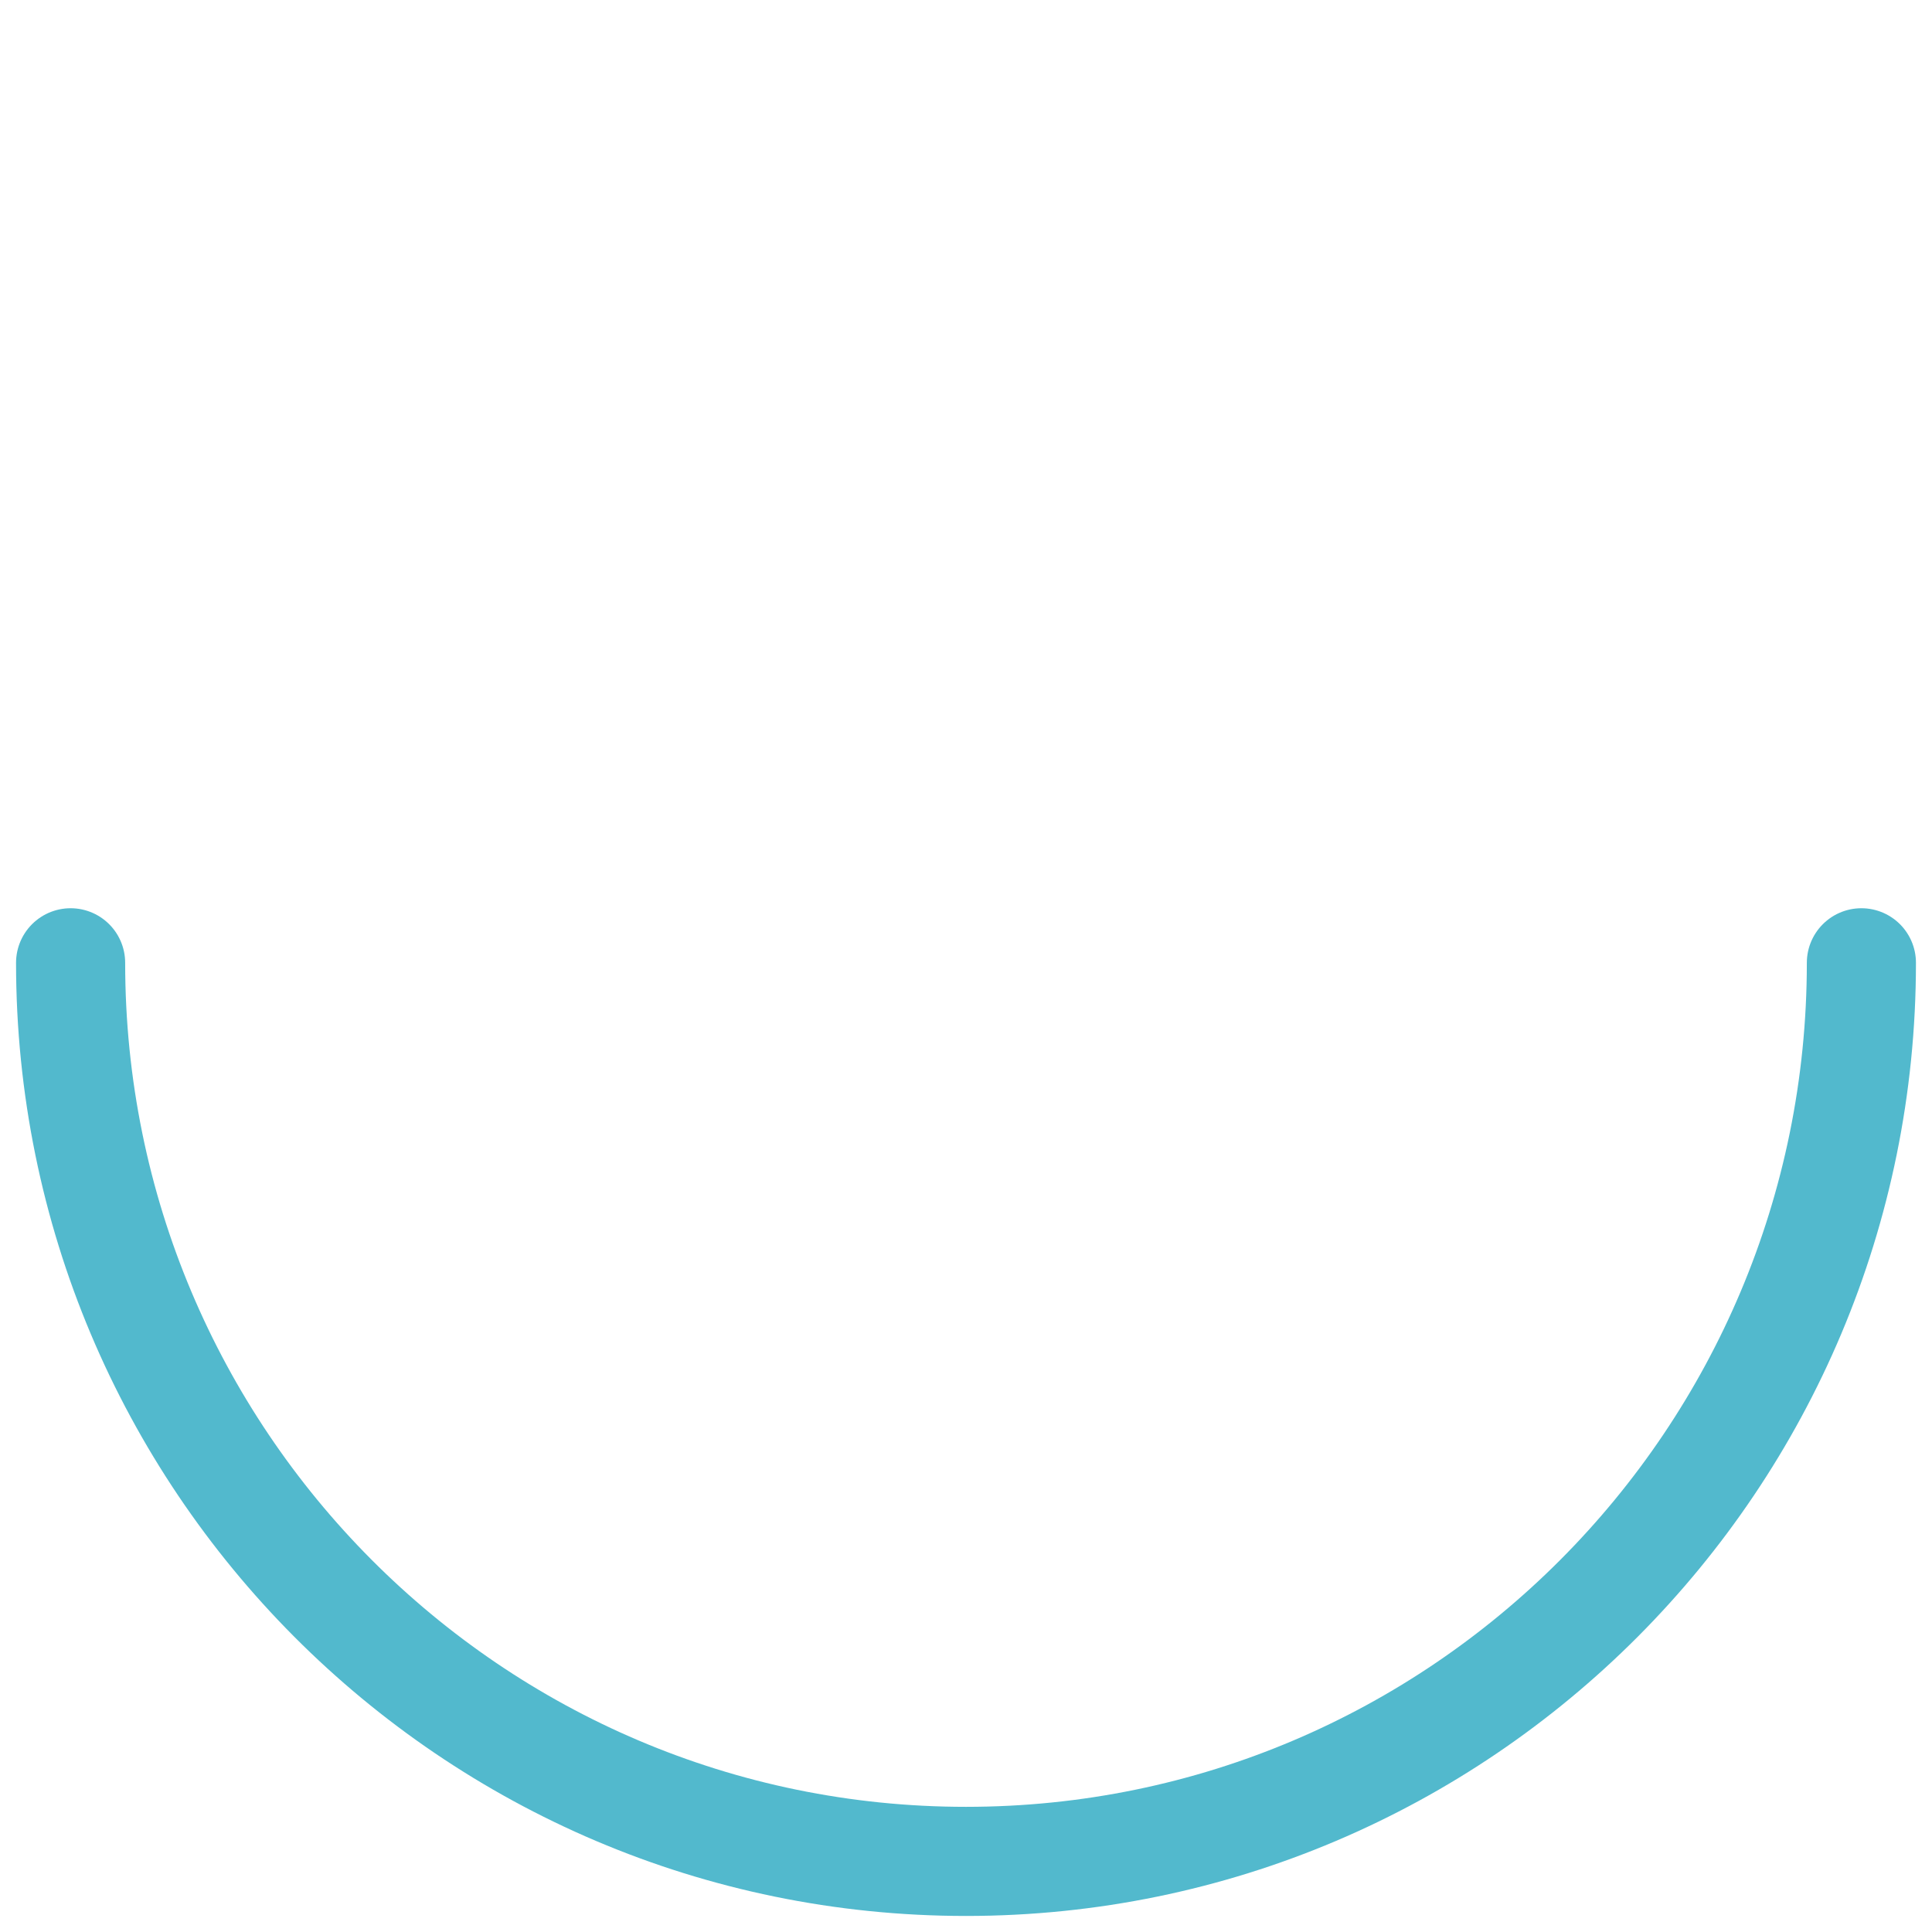
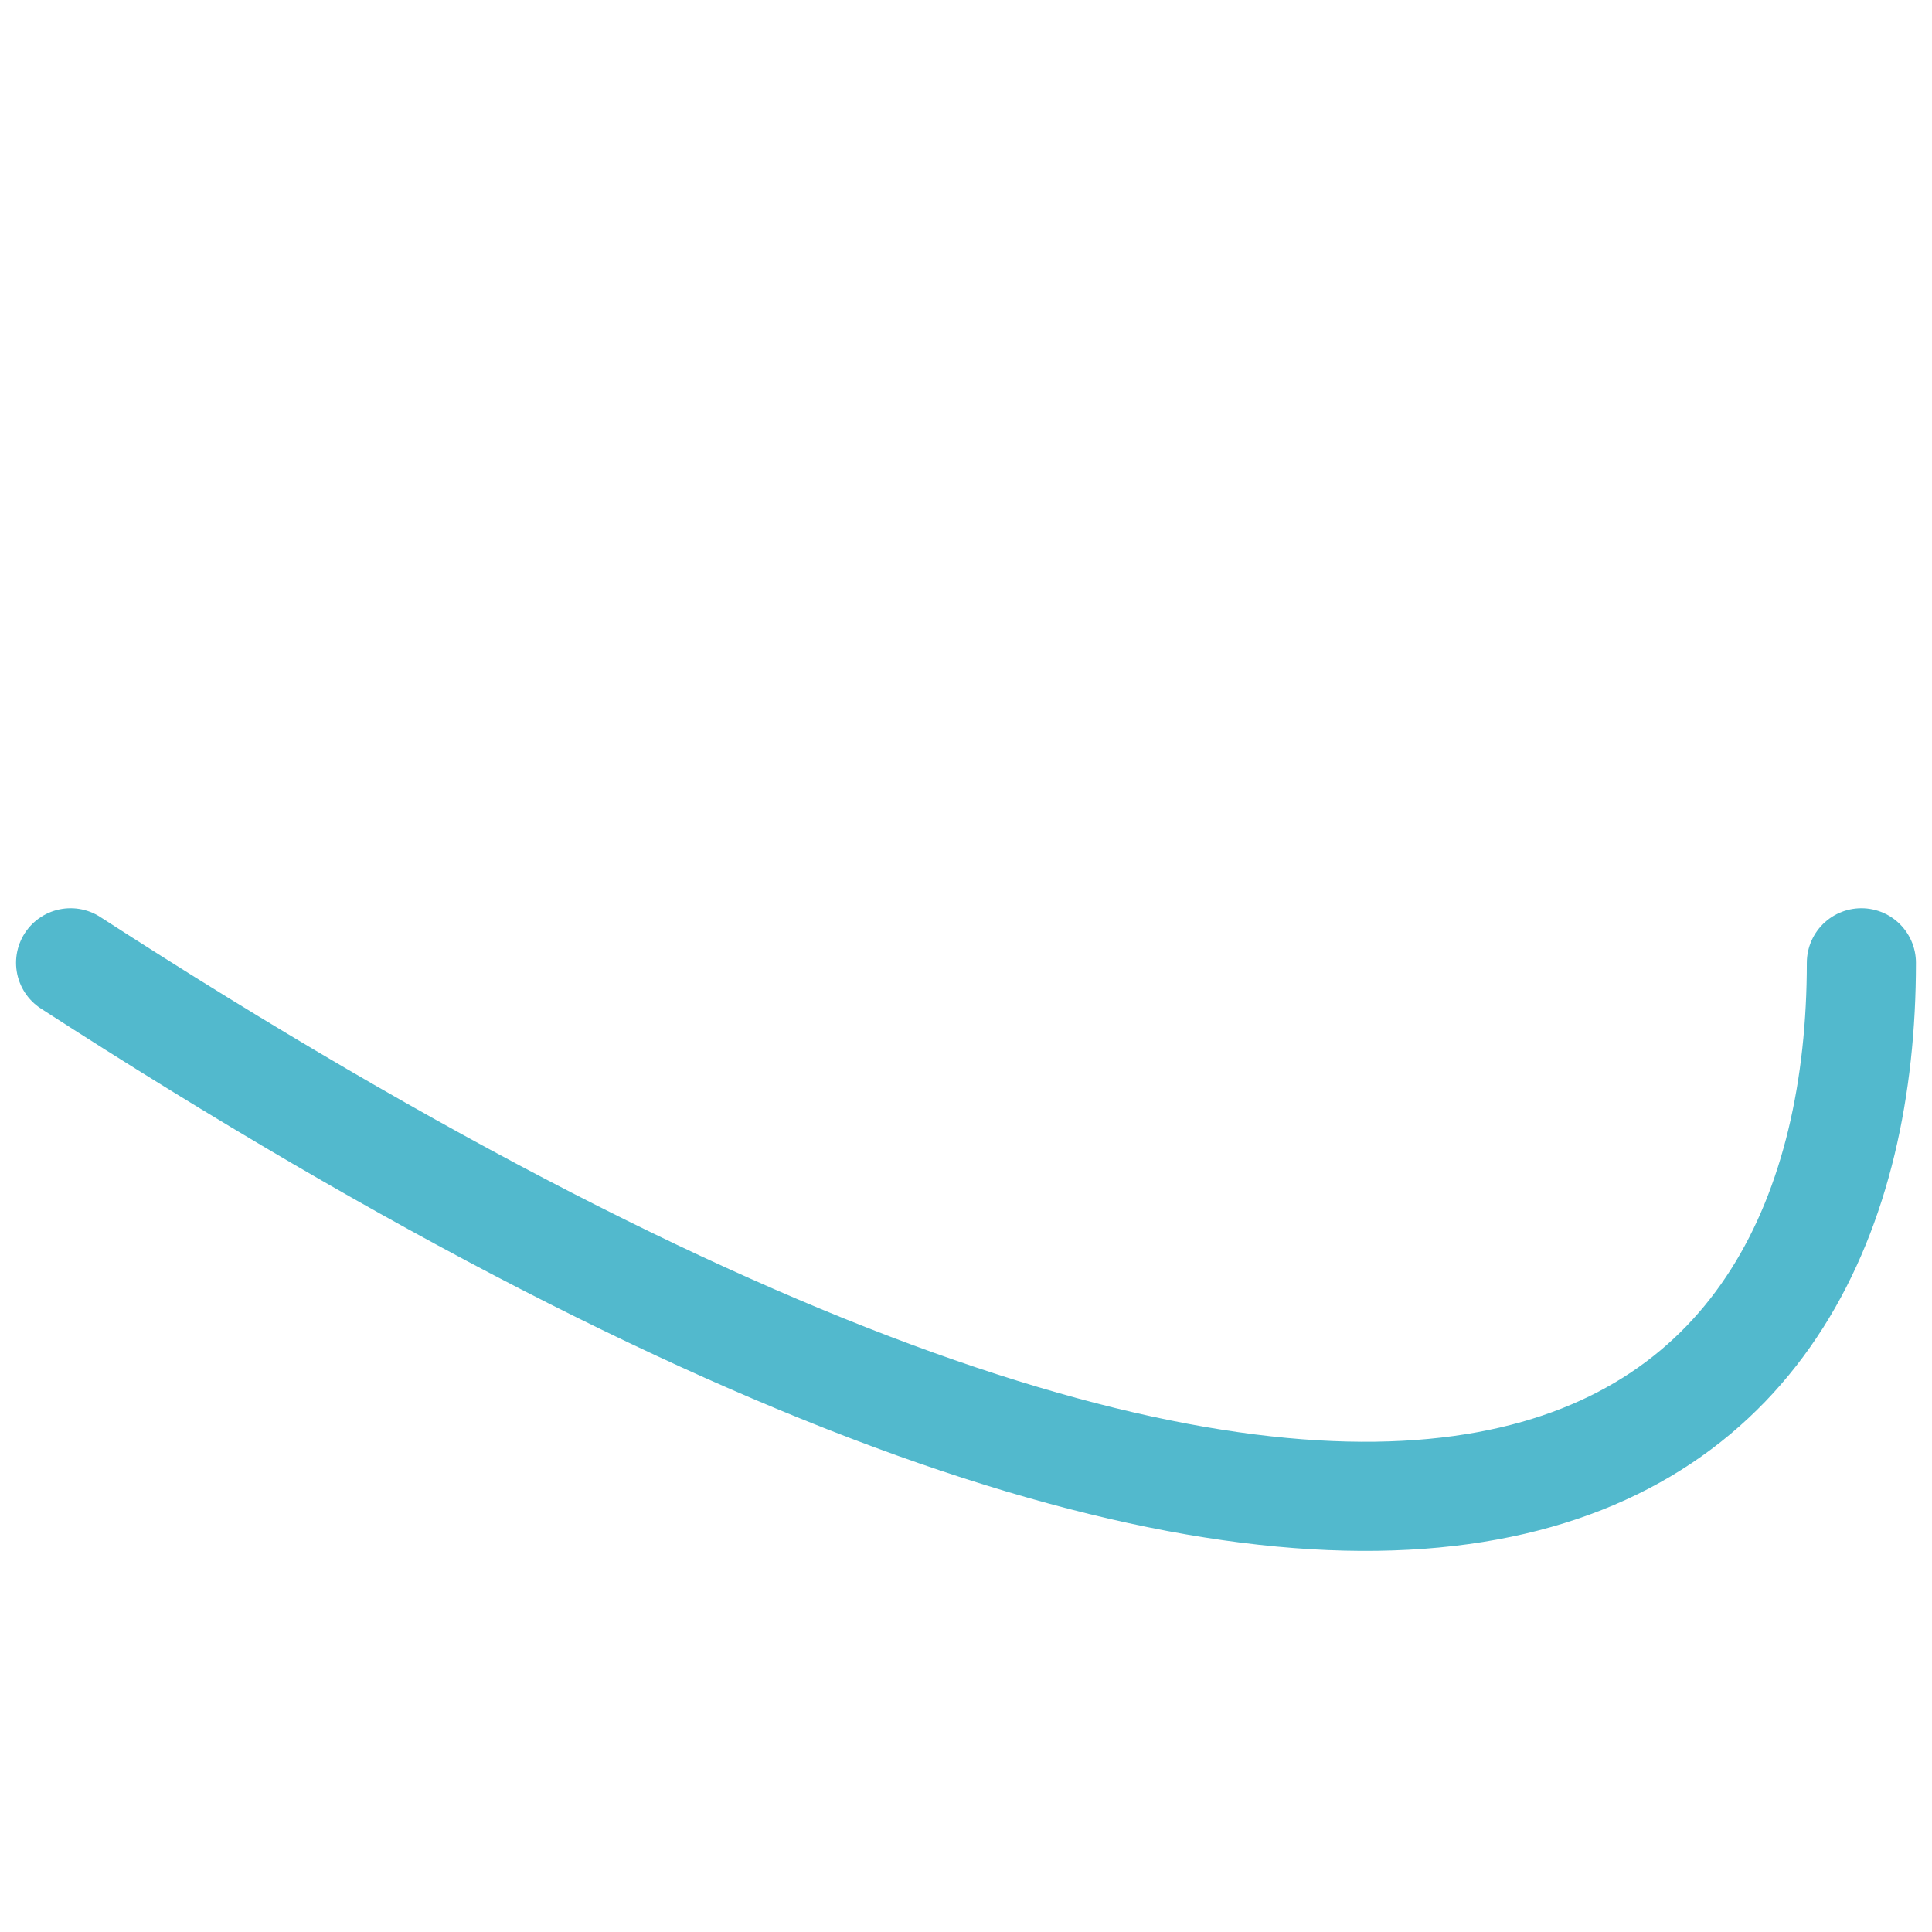
<svg xmlns="http://www.w3.org/2000/svg" width="301" height="301" viewBox="0 0 301 301" fill="none">
-   <path d="M11 150C11 227.32 73.456 290 150.5 290C227.544 290 290 227.32 290 150" stroke="#52B9CD" stroke-width="17" stroke-linecap="round" />
+   <path d="M11 150C227.544 290 290 227.32 290 150" stroke="#52B9CD" stroke-width="17" stroke-linecap="round" />
</svg>